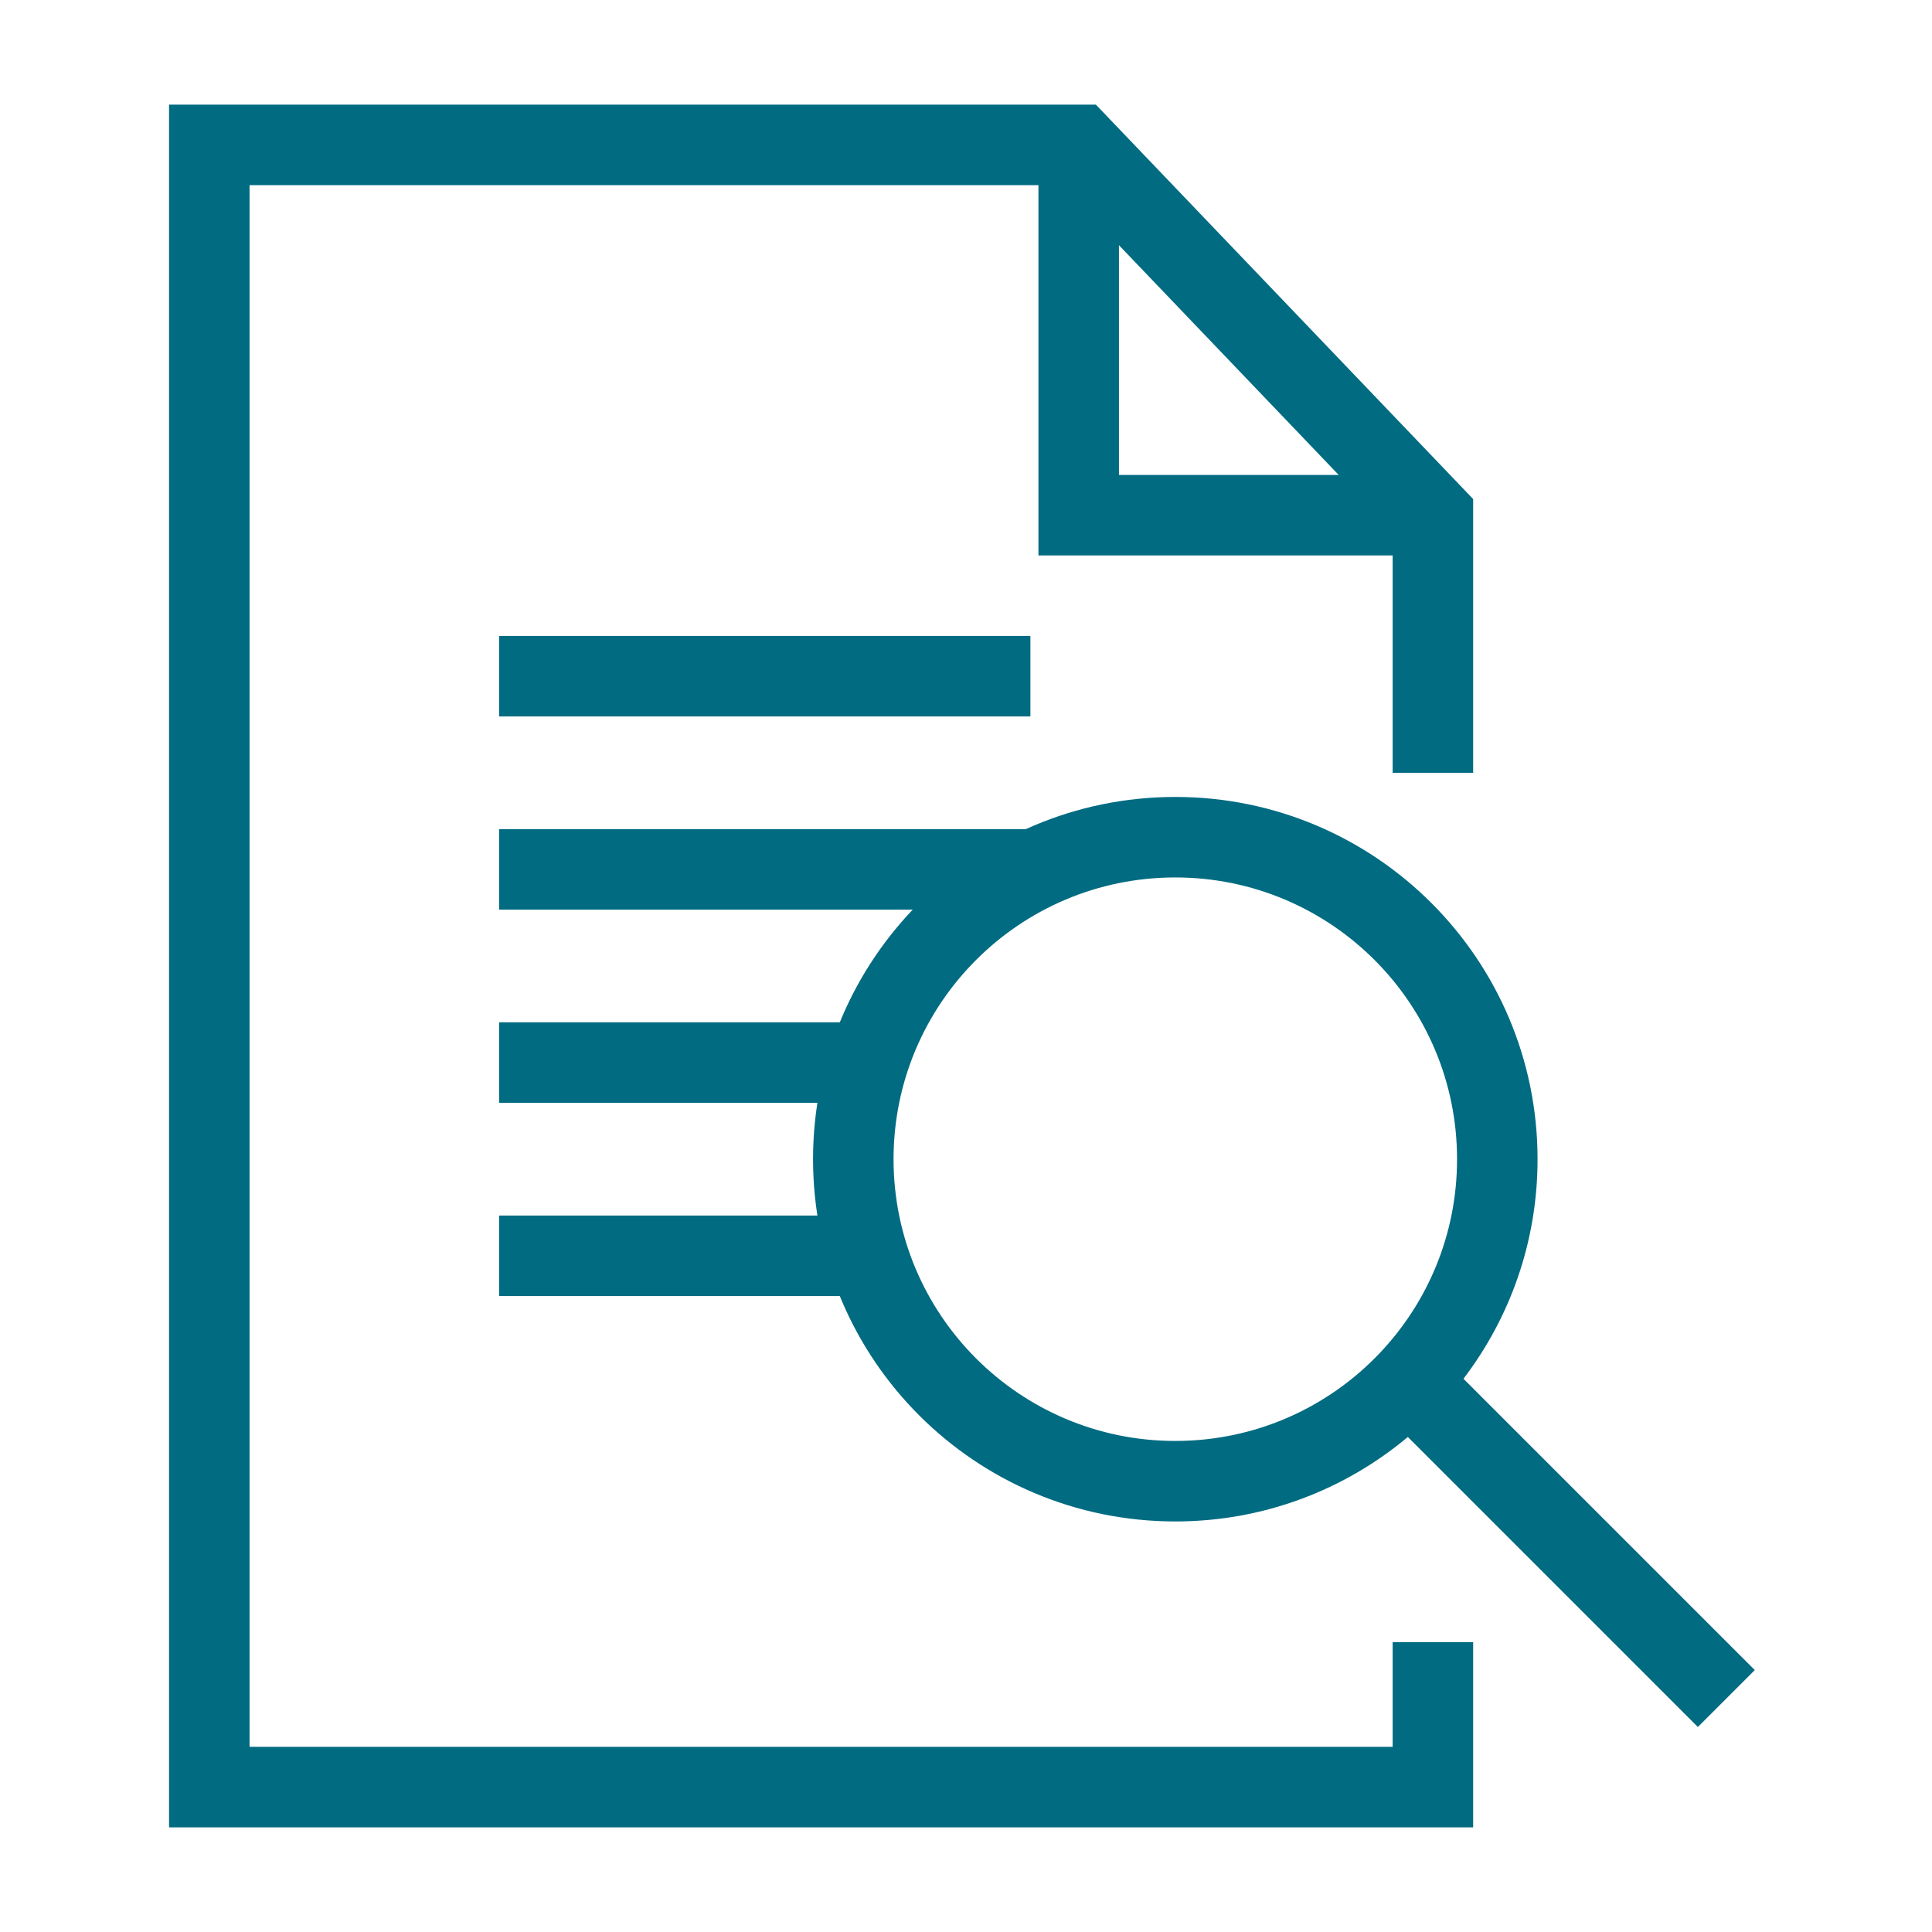
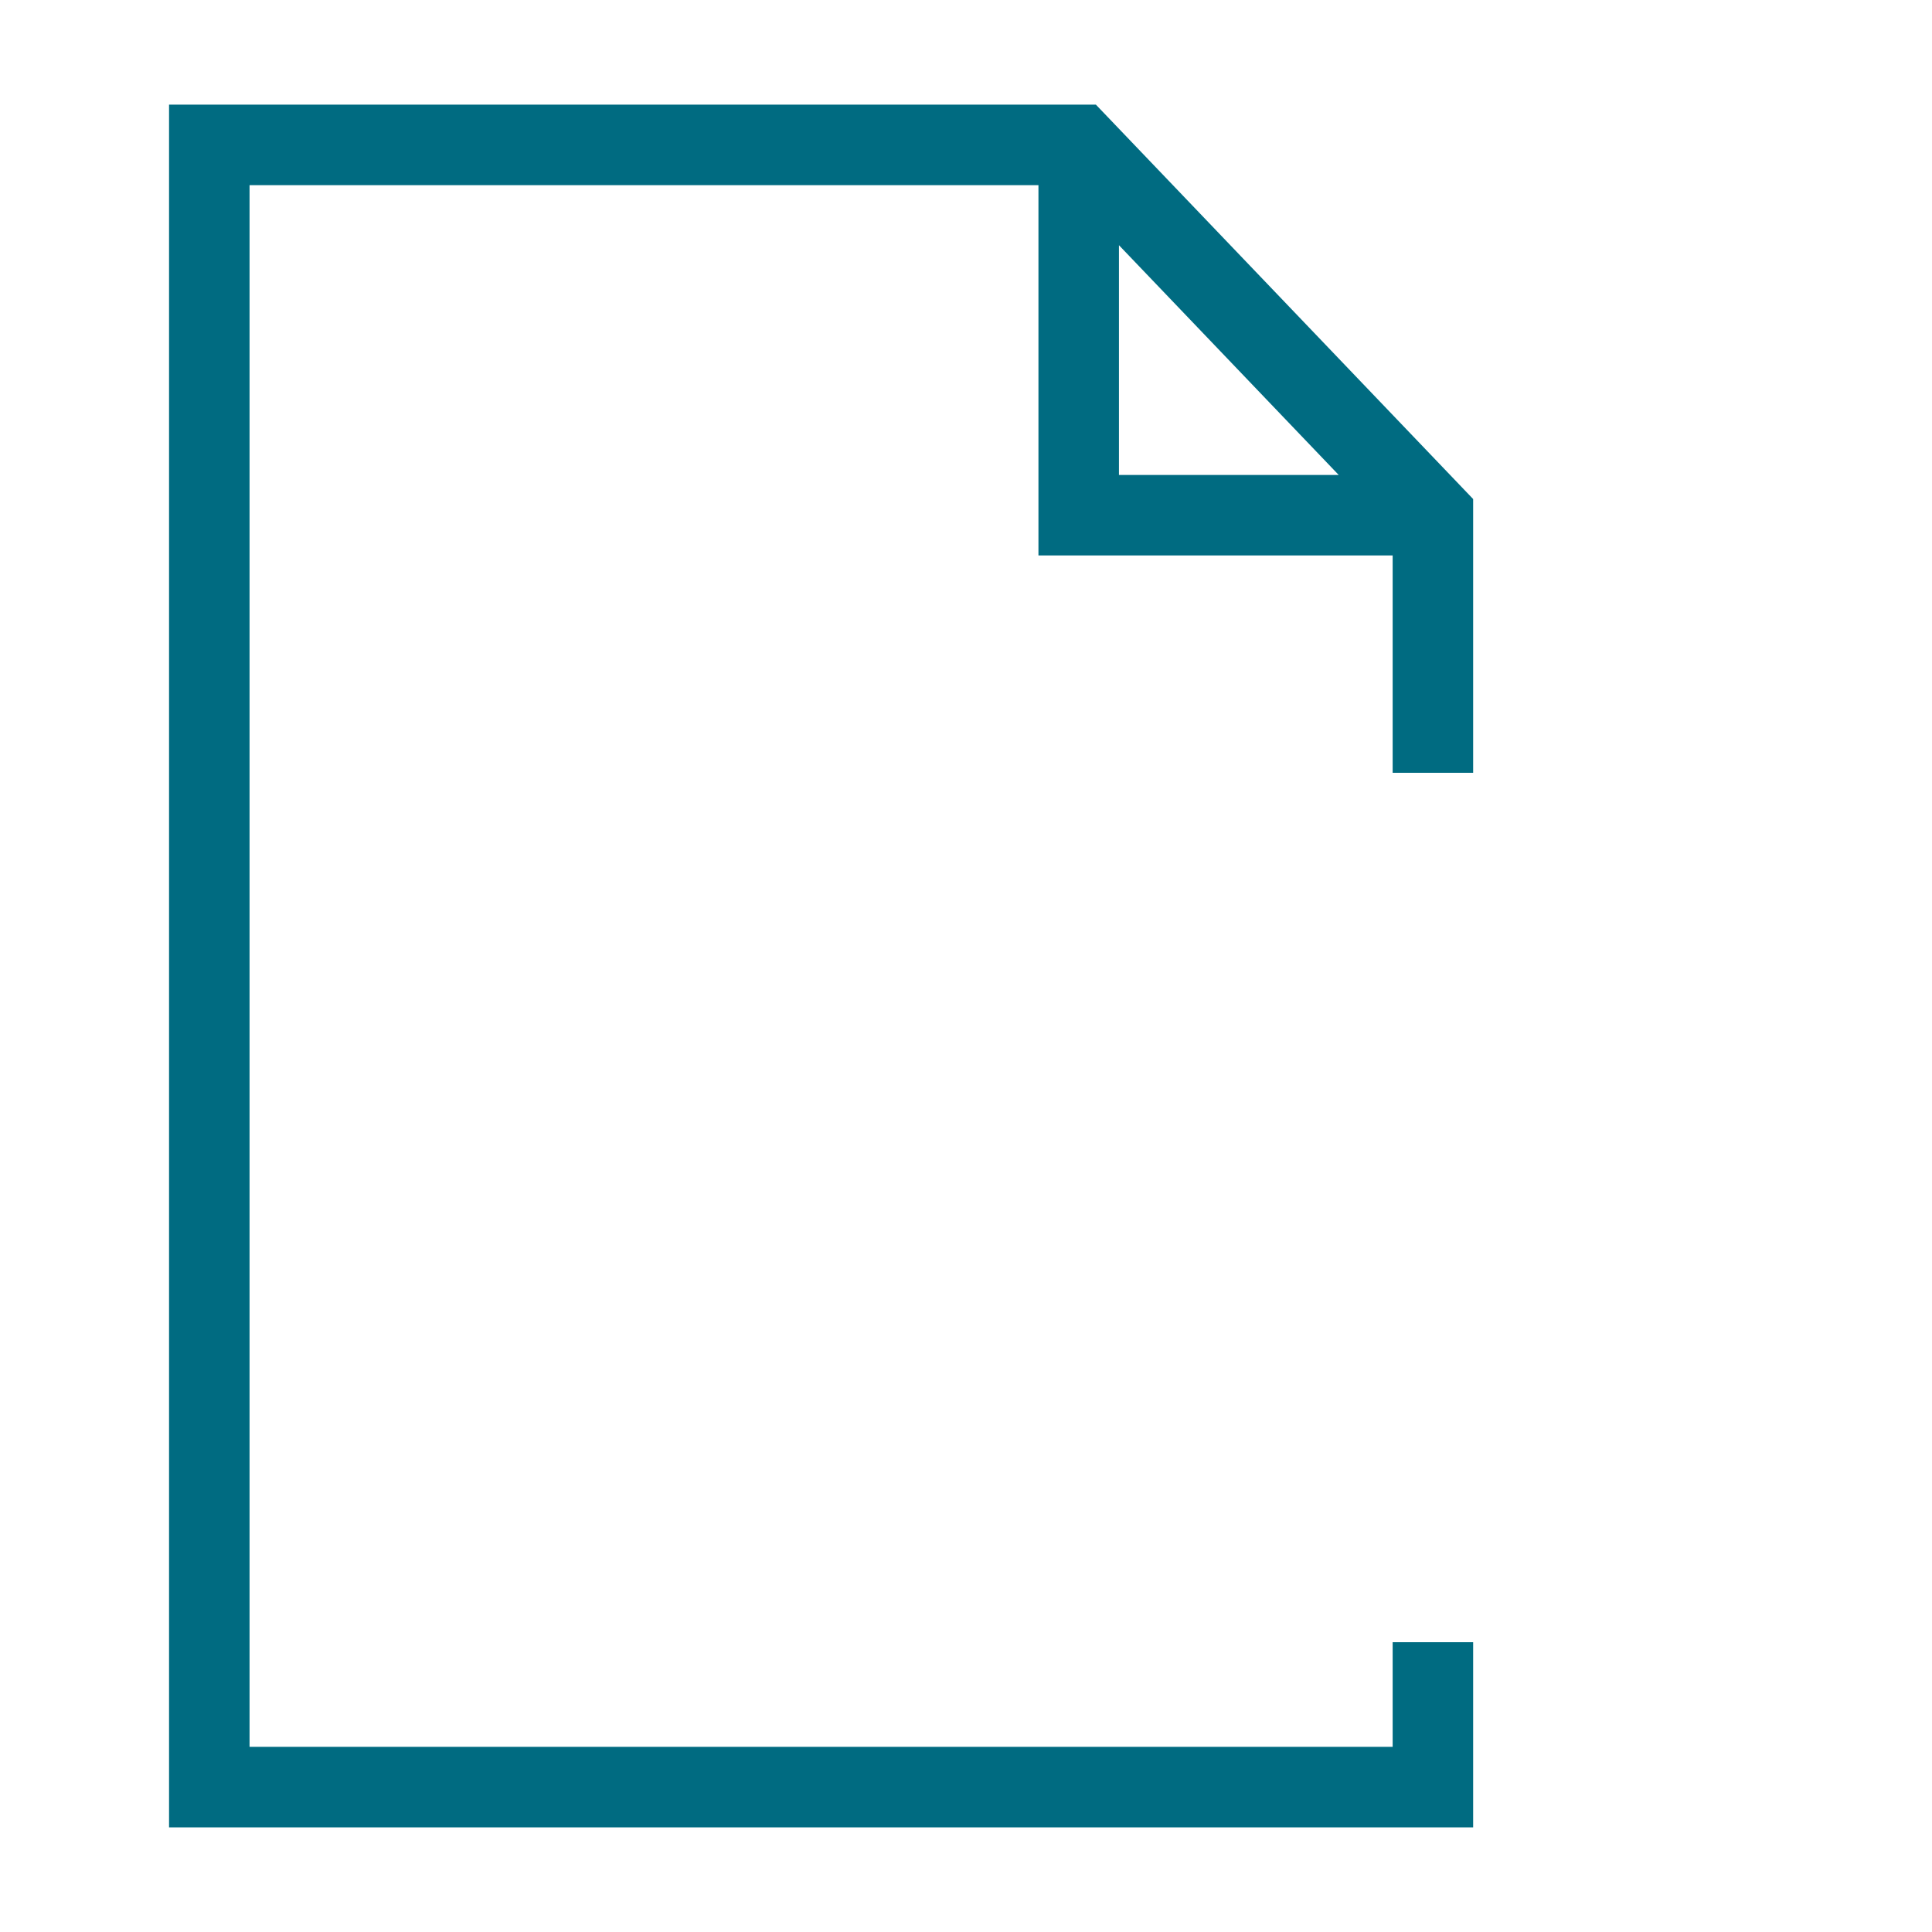
<svg xmlns="http://www.w3.org/2000/svg" width="120" height="120" viewBox="0 0 120 120" fill="none">
  <g id="Icon/Oversight">
    <path id="Rectangle 52 (Stroke)" fill-rule="evenodd" clip-rule="evenodd" d="M10.5 6.5H68.068L91.5 30.997V48H86.5V34.5H64.5V11.5H15.5V108.5H86.5V102H91.5V113.5H10.5V6.5ZM69.5 15.23L83.149 29.5H69.5V15.23Z" fill="#006B81" />
-     <path id="Vector 8 (Stroke)" fill-rule="evenodd" clip-rule="evenodd" d="M64 44.5H31V39.5H64V44.5Z" fill="#006B81" />
-     <path id="Vector 9 (Stroke)" fill-rule="evenodd" clip-rule="evenodd" d="M64 56.5H31V51.5H64V56.5Z" fill="#006B81" />
-     <path id="Vector 10 (Stroke)" fill-rule="evenodd" clip-rule="evenodd" d="M53 68.5H31V63.5H53V68.5Z" fill="#006B81" />
-     <path id="Vector 11 (Stroke)" fill-rule="evenodd" clip-rule="evenodd" d="M55 80.5H31V75.5H55V80.5Z" fill="#006B81" />
-     <path id="Ellipse 3 (Stroke)" fill-rule="evenodd" clip-rule="evenodd" d="M73 54.5C63.335 54.5 55.5 62.335 55.5 72C55.5 81.665 63.335 89.5 73 89.5C77.994 89.5 82.496 87.411 85.688 84.053C88.672 80.912 90.5 76.672 90.5 72C90.5 62.335 82.665 54.5 73 54.5ZM50.5 72C50.5 59.574 60.574 49.5 73 49.5C85.426 49.5 95.5 59.574 95.5 72C95.5 77.126 93.784 81.854 90.898 85.637L108.993 103.732L105.457 107.268L87.443 89.253C83.536 92.526 78.497 94.5 73 94.5C60.574 94.5 50.5 84.426 50.5 72Z" fill="#006B81" />
  </g>
</svg>